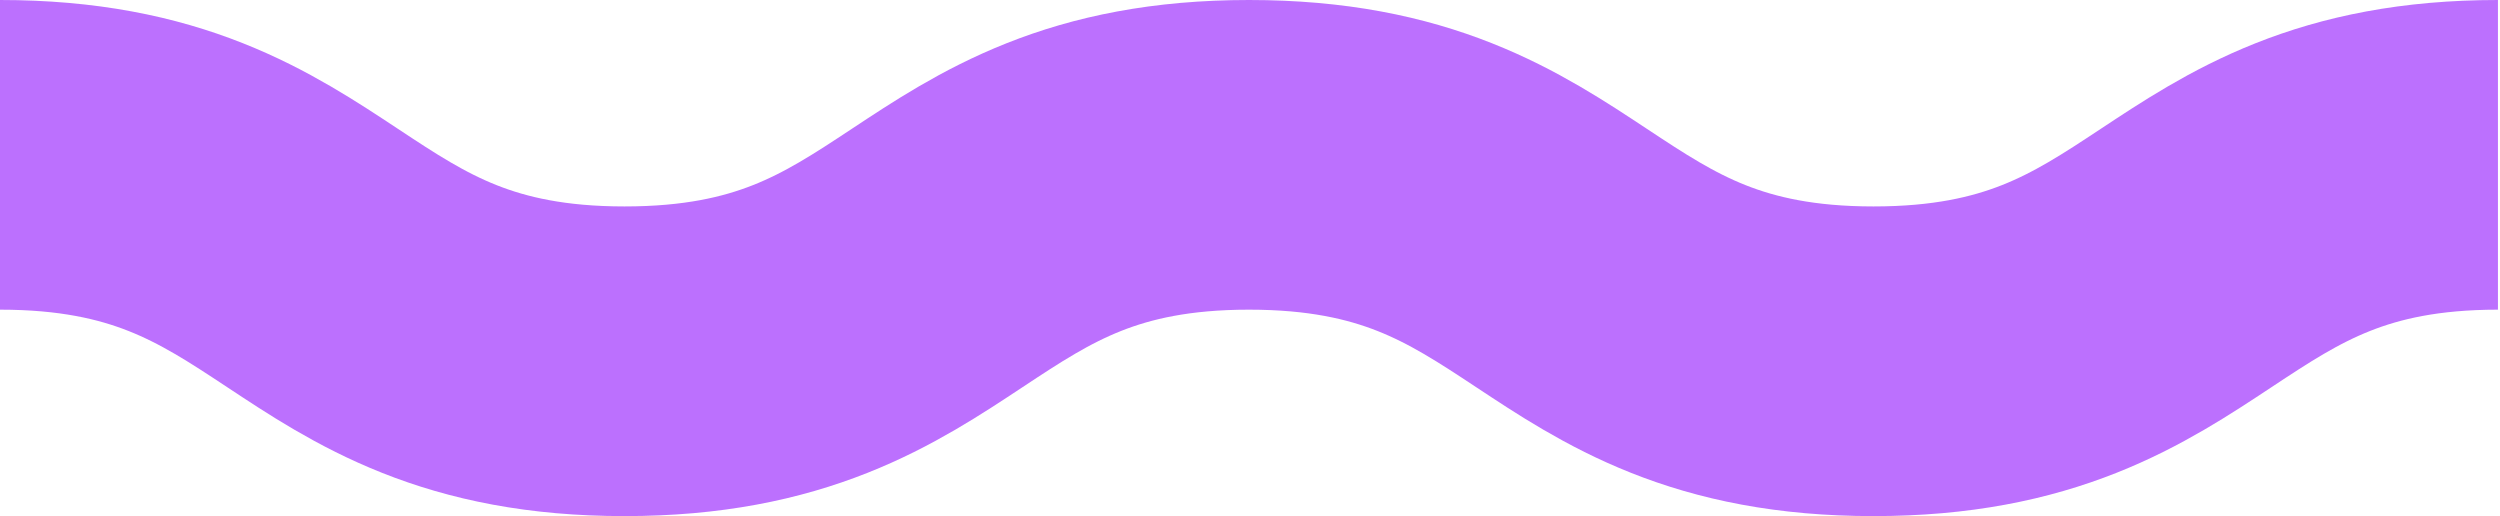
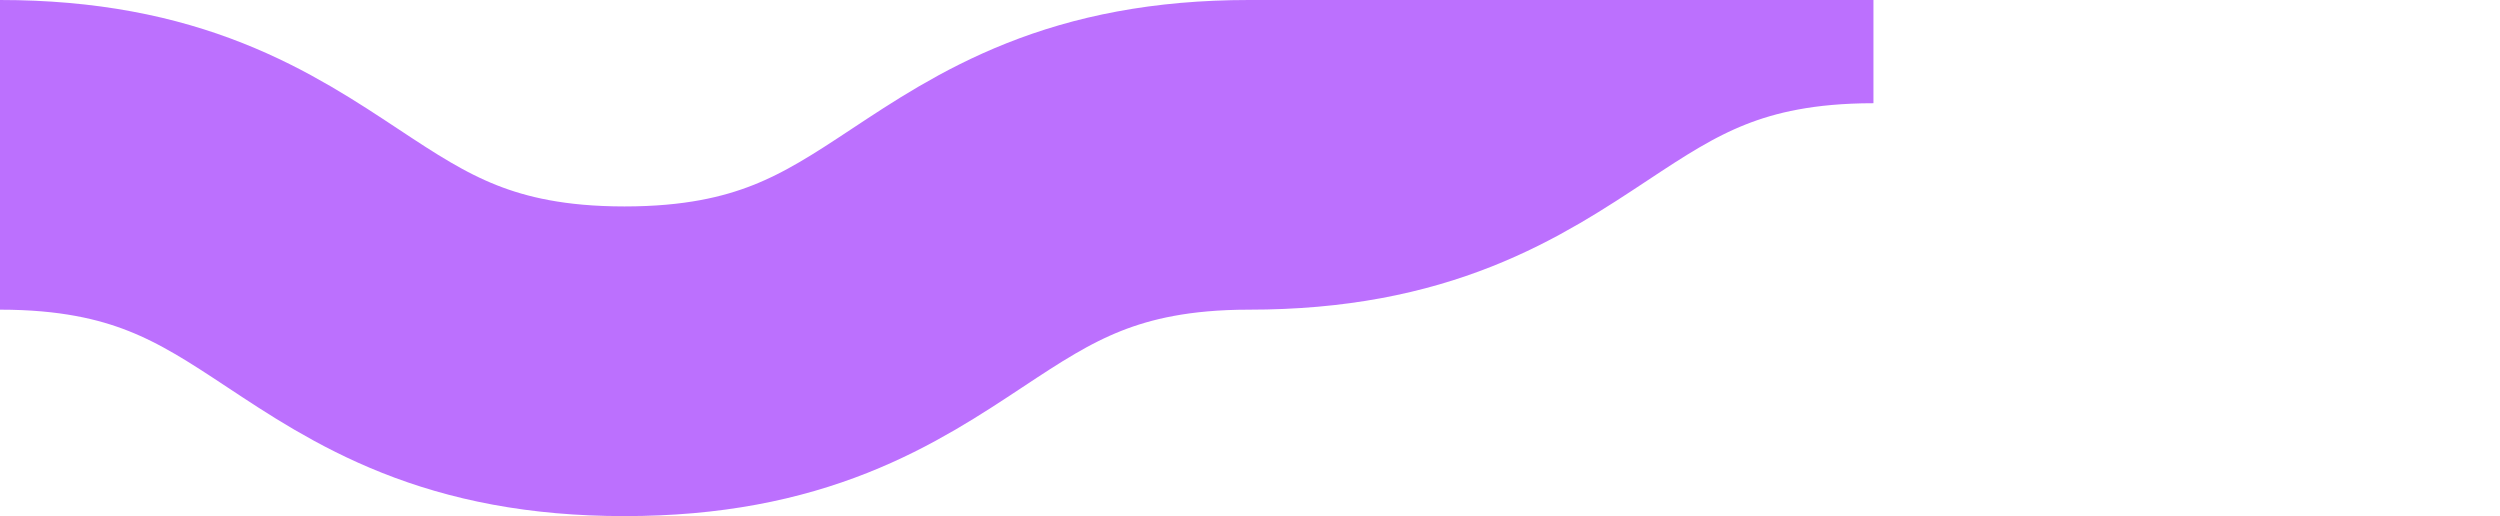
<svg xmlns="http://www.w3.org/2000/svg" version="1.1" id="Layer_1" x="0px" y="0px" viewBox="-474 816.8 242.2 50" style="enable-background:new -474 816.8 242.2 50;" xml:space="preserve">
  <style type="text/css">
	.st0{fill:none;stroke:#BC70FE;stroke-width:30;stroke-miterlimit:10;}
</style>
-   <path id="XMLID_2_" class="st0" d="M-474,831.8c30.3,0,30.3,20,60.5,20c30.3,0,30.3-20,60.5-20c30.3,0,30.3,20,60.5,20  c30.3,0,30.3-20,60.5-20" />
+   <path id="XMLID_2_" class="st0" d="M-474,831.8c30.3,0,30.3,20,60.5,20c30.3,0,30.3-20,60.5-20c30.3,0,30.3-20,60.5-20" />
</svg>